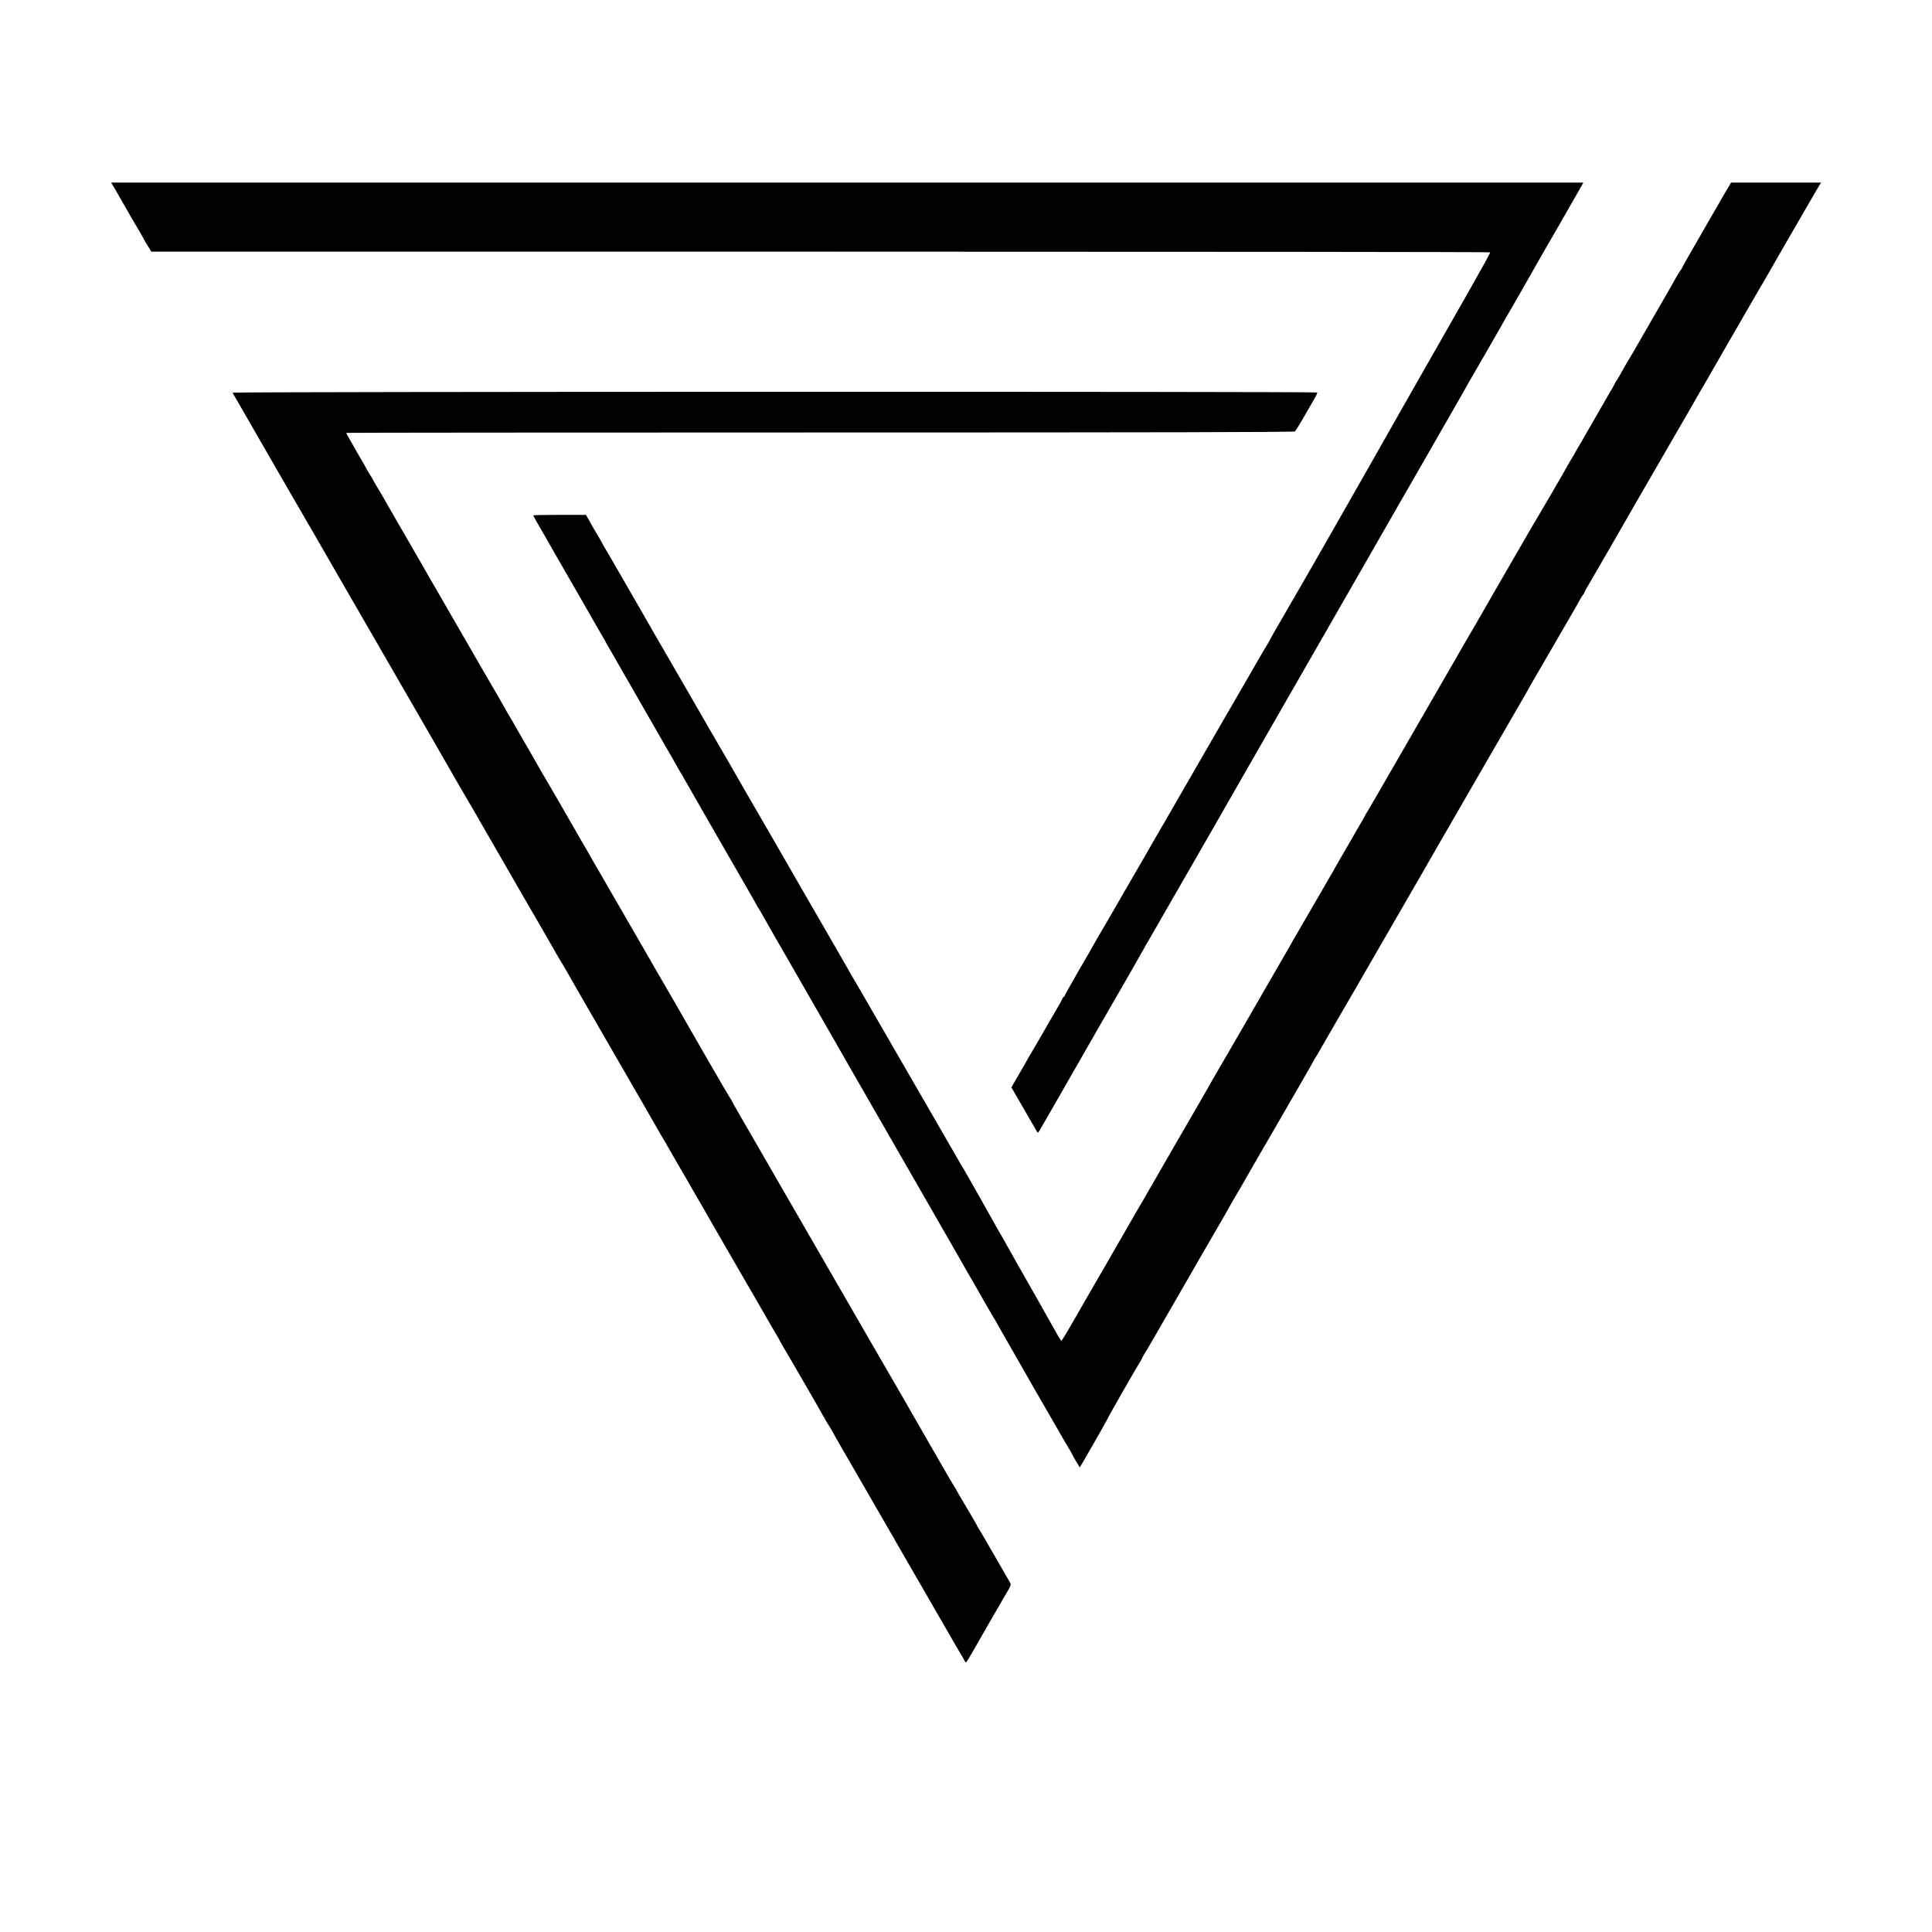
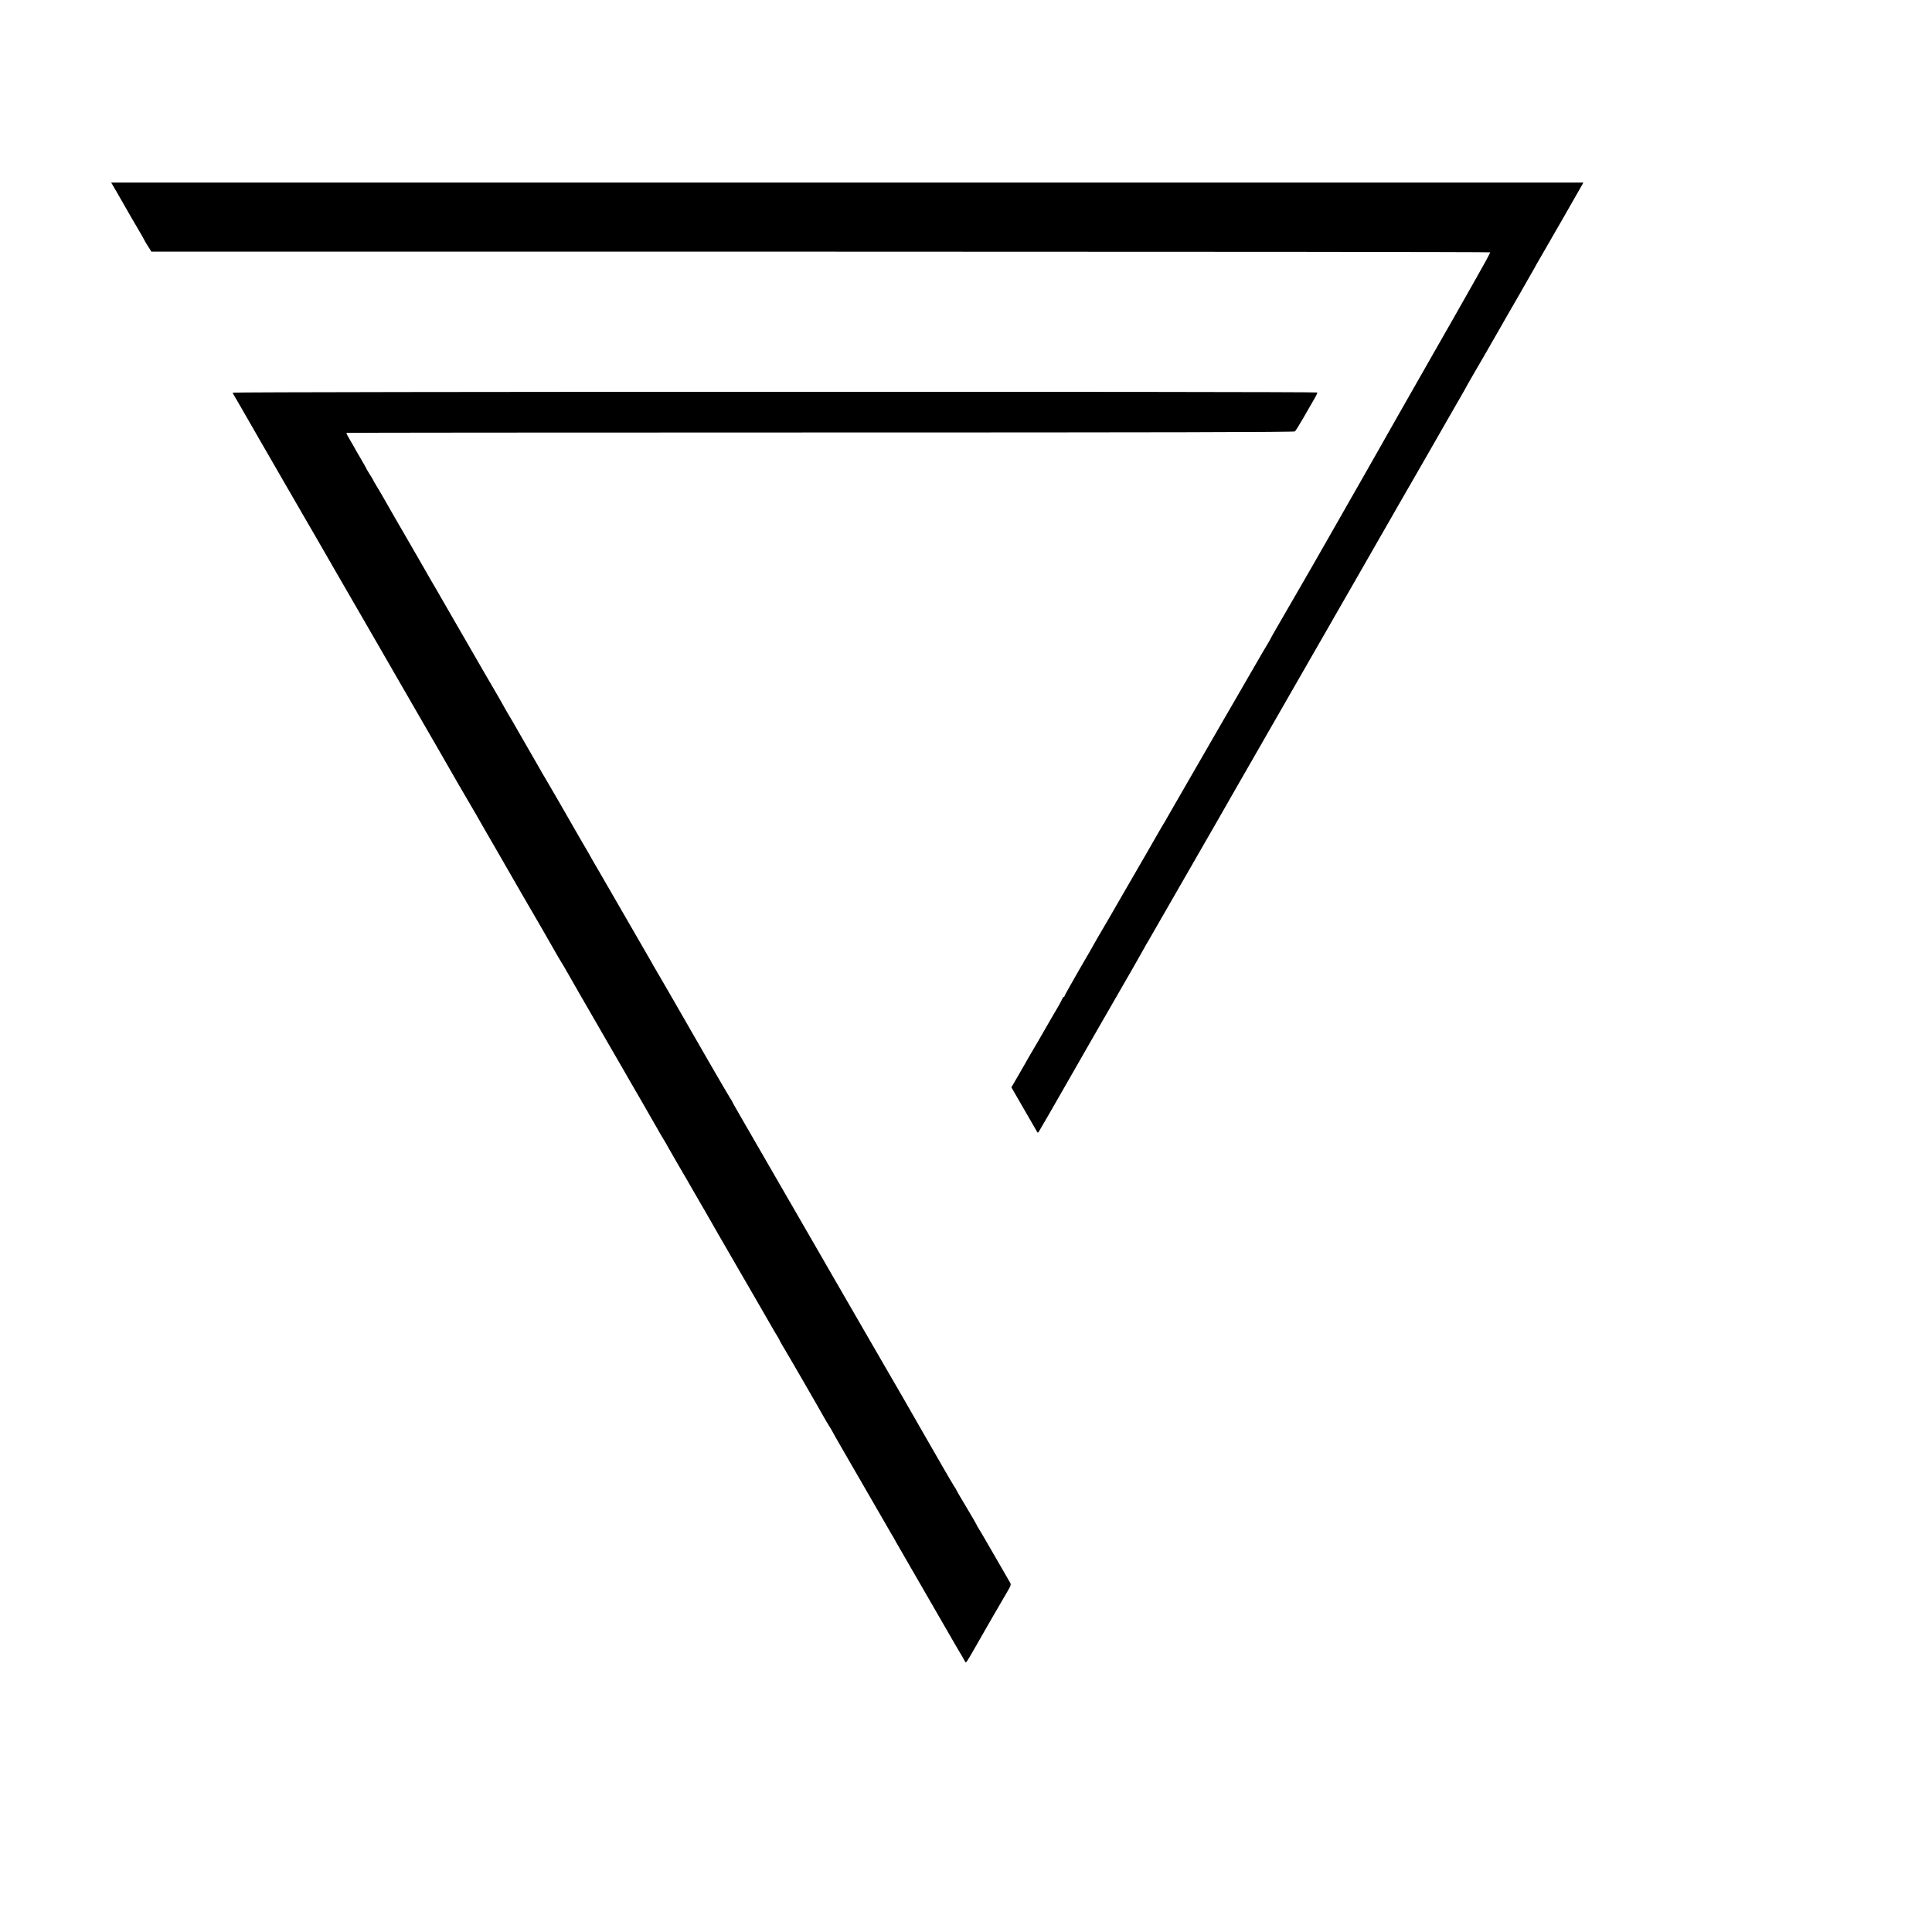
<svg xmlns="http://www.w3.org/2000/svg" version="1.0" width="2000pt" height="2000pt" viewBox="0 0 2000 2000" preserveAspectRatio="xMidYMid meet">
  <g transform="translate(0,2000) scale(0.1,-0.1)" fill="#000000" stroke="none">
    <path d="M1202 18023 c61 -107 81 -140 125 -218 19 -33 38 -67 43 -75 28 -45 130 -222 130 -226 0 -2 15 -27 34 -56 l33 -53 6928 0 c3810 0 6929 -3 6931 -7 3 -4 -77 -150 -177 -325 -100 -175 -191 -336 -203 -358 -12 -22 -107 -188 -211 -370 -103 -181 -197 -346 -208 -365 -10 -19 -92 -163 -182 -320 -89 -157 -173 -305 -187 -330 -14 -25 -79 -139 -145 -255 -66 -115 -186 -325 -265 -465 -190 -334 -369 -646 -456 -795 -170 -293 -242 -418 -242 -422 0 -2 -11 -20 -23 -41 -13 -20 -85 -143 -159 -272 -75 -129 -169 -291 -208 -360 -40 -69 -80 -138 -90 -155 -26 -46 -189 -329 -375 -650 -92 -159 -179 -310 -193 -335 -26 -47 -58 -102 -79 -135 -7 -11 -27 -47 -46 -80 -29 -52 -142 -247 -352 -610 -32 -55 -99 -172 -150 -260 -51 -88 -102 -176 -114 -195 -11 -19 -24 -41 -28 -49 -3 -7 -75 -133 -160 -278 -84 -146 -153 -269 -153 -274 0 -5 -4 -9 -8 -9 -4 0 -13 -12 -19 -28 -7 -15 -23 -45 -36 -67 -24 -39 -158 -272 -195 -337 -11 -18 -42 -71 -69 -118 -28 -47 -62 -105 -75 -130 -14 -25 -53 -93 -87 -151 l-61 -105 121 -210 c67 -115 128 -222 137 -237 13 -26 15 -27 27 -10 10 16 157 269 227 393 14 25 52 90 83 145 32 55 65 114 75 131 10 17 116 201 235 410 120 208 275 478 345 599 69 122 129 227 133 235 4 8 15 29 26 45 25 42 592 1028 740 1287 10 18 70 123 133 233 63 110 222 387 353 615 131 228 299 521 373 650 74 129 143 249 152 265 9 17 52 91 95 165 43 74 89 155 103 180 14 25 66 115 115 200 49 85 98 171 109 190 91 159 428 747 447 780 12 19 448 779 482 839 14 25 66 116 116 202 49 85 93 162 96 170 4 8 16 28 26 46 17 27 259 447 319 553 10 19 93 163 184 320 90 157 167 292 171 300 4 8 15 29 25 45 24 39 445 773 461 803 l12 22 -7620 0 -7620 0 51 -87z" />
-     <path d="M17907 18088 c-8 -13 -41 -70 -75 -128 -33 -58 -142 -246 -241 -418 -100 -172 -181 -316 -181 -319 0 -4 -6 -14 -14 -22 -7 -9 -27 -41 -44 -71 -34 -63 -49 -88 -232 -405 -73 -126 -166 -288 -207 -360 -42 -71 -79 -134 -83 -140 -4 -5 -24 -41 -45 -80 -20 -38 -44 -77 -51 -86 -8 -8 -14 -18 -14 -22 0 -3 -14 -30 -31 -59 -18 -29 -40 -67 -50 -85 -10 -17 -71 -123 -135 -235 -65 -111 -124 -214 -131 -228 -8 -14 -25 -43 -39 -65 -13 -22 -27 -47 -31 -55 -3 -8 -14 -26 -23 -40 -9 -14 -31 -50 -47 -80 -37 -68 -264 -459 -322 -555 -23 -38 -46 -77 -51 -85 -4 -8 -95 -166 -202 -350 -106 -184 -197 -342 -203 -351 -5 -10 -28 -48 -49 -86 -69 -121 -206 -358 -216 -373 -5 -8 -31 -53 -58 -100 -26 -47 -102 -177 -167 -290 -111 -192 -251 -434 -473 -820 -107 -187 -98 -170 -222 -385 -51 -88 -101 -173 -111 -190 -11 -16 -22 -36 -26 -44 -3 -8 -35 -64 -71 -125 -36 -61 -75 -130 -88 -153 -13 -23 -53 -92 -89 -153 -36 -61 -65 -113 -65 -114 0 -2 -24 -43 -53 -92 -29 -49 -56 -96 -60 -104 -5 -8 -13 -24 -20 -35 -7 -11 -43 -74 -81 -140 -164 -283 -197 -341 -206 -355 -6 -8 -13 -21 -17 -29 -3 -8 -36 -64 -71 -125 -36 -61 -117 -201 -180 -311 -159 -277 -251 -437 -262 -455 -8 -12 -82 -141 -150 -259 -86 -149 -127 -219 -135 -232 -5 -9 -20 -35 -33 -57 -12 -23 -69 -122 -125 -219 -150 -258 -481 -831 -507 -878 -12 -22 -46 -80 -75 -130 -29 -49 -62 -106 -73 -125 -11 -19 -86 -150 -167 -290 -81 -140 -158 -273 -170 -295 -13 -22 -66 -114 -119 -205 -52 -91 -146 -254 -208 -362 -62 -109 -116 -198 -120 -198 -6 0 -25 32 -91 150 -34 62 -236 419 -364 643 -46 81 -94 167 -107 190 -12 23 -46 82 -74 131 -29 49 -52 90 -52 91 0 3 -306 544 -319 565 -15 23 -73 121 -91 155 -9 17 -34 59 -55 95 -20 36 -45 79 -55 95 -9 17 -52 91 -95 165 -113 195 -364 629 -387 670 -11 19 -36 62 -55 95 -19 33 -38 67 -43 75 -23 40 -322 557 -330 570 -5 8 -29 49 -53 90 -24 41 -57 100 -74 130 -17 30 -104 181 -193 335 -90 154 -174 300 -188 325 -14 25 -55 97 -92 160 -37 63 -78 135 -92 160 -14 25 -81 142 -150 260 -194 334 -463 800 -493 855 -16 28 -47 82 -70 120 -23 39 -88 151 -145 250 -57 99 -158 275 -225 390 -143 246 -494 854 -522 905 -19 34 -120 208 -228 395 -29 50 -66 114 -84 143 -17 29 -31 54 -31 56 0 2 -18 34 -41 71 -22 37 -50 84 -61 104 -11 20 -29 53 -41 74 l-21 37 -273 0 c-150 0 -273 -2 -273 -5 0 -5 57 -106 105 -187 6 -9 17 -29 26 -45 44 -78 88 -156 277 -483 113 -195 218 -380 235 -410 17 -30 48 -84 69 -119 21 -34 38 -65 38 -67 0 -2 22 -41 49 -86 26 -46 136 -236 243 -423 107 -187 247 -430 310 -540 64 -110 128 -222 143 -250 15 -27 31 -54 35 -60 4 -5 19 -30 32 -55 14 -25 44 -77 67 -117 22 -39 49 -87 60 -105 19 -35 336 -585 499 -868 52 -91 106 -185 120 -210 13 -25 28 -49 32 -55 4 -5 18 -30 32 -55 23 -42 130 -229 548 -955 95 -165 184 -320 198 -345 14 -25 66 -117 117 -205 125 -217 402 -699 424 -738 10 -18 166 -288 346 -602 180 -313 339 -590 353 -615 14 -25 68 -119 120 -210 113 -195 118 -205 201 -351 36 -63 72 -125 81 -139 9 -14 31 -50 47 -80 17 -30 47 -84 68 -120 21 -36 50 -86 64 -112 14 -26 62 -109 106 -185 44 -76 87 -151 96 -168 21 -38 76 -135 89 -155 5 -8 63 -109 130 -225 134 -234 140 -244 193 -333 20 -35 37 -66 37 -68 0 -1 15 -28 34 -59 l34 -56 116 200 c64 111 136 238 160 283 23 46 94 173 158 283 64 110 125 217 136 237 12 20 32 55 46 77 15 22 26 43 26 46 0 3 11 22 23 43 20 30 169 287 237 407 9 17 68 118 130 225 62 107 147 256 190 330 43 74 132 227 197 340 66 113 122 212 126 220 4 8 16 29 26 46 30 50 184 315 269 466 11 18 75 130 144 248 336 581 393 679 421 730 16 30 33 60 37 65 4 6 17 27 29 48 24 43 18 33 191 332 73 126 141 243 151 260 10 16 24 41 32 55 16 29 609 1056 637 1103 10 18 25 43 33 57 14 26 309 538 412 715 32 55 124 215 205 355 141 245 354 613 390 675 35 59 93 161 118 205 13 25 48 86 77 135 29 50 110 189 180 310 108 186 152 263 230 397 6 9 23 41 39 70 15 29 34 60 42 69 8 8 14 19 14 23 0 4 31 60 69 124 37 64 103 178 146 252 43 74 121 209 173 300 52 91 103 179 112 195 10 17 151 262 315 545 164 283 307 531 318 550 30 55 116 203 127 220 5 8 46 80 92 160 46 79 95 165 109 190 84 145 293 506 308 533 44 77 152 263 161 277 5 8 22 38 37 65 15 28 32 58 38 67 18 30 117 202 143 247 14 25 38 68 55 95 16 28 73 125 125 216 52 91 102 175 110 188 l14 22 -466 0 -466 0 -13 -22z" />
    <path d="M2410 15935 c0 -6 6 -19 14 -30 7 -11 24 -40 38 -65 23 -40 62 -108 118 -205 9 -16 51 -88 92 -160 41 -71 152 -263 245 -425 94 -162 180 -311 191 -330 11 -19 43 -75 72 -125 29 -49 60 -103 70 -120 44 -78 415 -720 505 -875 56 -96 113 -195 127 -220 24 -42 139 -241 320 -555 219 -378 529 -917 548 -951 12 -21 53 -91 90 -154 37 -63 79 -136 94 -161 14 -26 107 -188 207 -360 100 -173 189 -327 198 -344 9 -16 42 -73 72 -125 120 -205 324 -558 352 -610 17 -30 38 -66 47 -80 9 -14 30 -47 45 -75 28 -51 189 -330 443 -770 80 -137 154 -266 165 -285 10 -19 86 -150 168 -291 81 -141 160 -278 175 -305 15 -27 44 -78 66 -113 21 -34 38 -64 38 -66 0 -1 46 -80 101 -176 98 -168 118 -202 157 -271 11 -18 70 -121 132 -228 62 -107 124 -215 137 -239 14 -24 96 -165 182 -315 87 -149 169 -291 183 -316 14 -25 58 -101 98 -170 40 -69 84 -145 98 -170 14 -25 36 -62 49 -82 12 -21 23 -40 23 -42 0 -3 13 -26 29 -53 41 -66 387 -665 424 -733 17 -30 45 -79 64 -108 18 -29 33 -54 33 -56 0 -1 37 -68 83 -147 276 -478 513 -888 528 -914 11 -16 23 -39 29 -50 6 -11 22 -41 38 -67 29 -51 149 -258 449 -778 106 -184 197 -342 203 -350 6 -8 18 -30 27 -47 9 -18 19 -33 22 -33 3 0 29 39 56 87 28 48 55 95 60 104 6 10 17 30 26 46 22 41 246 427 290 502 31 51 36 67 28 83 -6 10 -67 117 -136 236 -69 119 -134 231 -144 249 -10 17 -29 50 -43 72 -15 22 -26 43 -26 46 0 3 -47 84 -105 181 -58 96 -105 177 -105 180 0 3 -8 17 -19 32 -10 15 -64 106 -119 202 -55 96 -157 273 -226 393 -69 120 -136 237 -149 260 -13 23 -73 128 -134 232 -61 105 -160 276 -220 380 -60 105 -211 366 -335 580 -124 215 -259 449 -300 520 -41 72 -202 351 -358 620 -412 713 -460 796 -460 801 0 3 -9 17 -19 32 -10 15 -106 178 -212 362 -386 672 -493 857 -539 935 -26 44 -59 101 -73 127 -15 26 -82 143 -150 260 -122 210 -341 590 -380 658 -11 19 -28 49 -38 65 -10 17 -24 41 -32 55 -30 54 -61 109 -112 195 -29 50 -61 106 -72 125 -60 105 -298 519 -312 540 -8 14 -21 34 -27 45 -6 11 -71 126 -146 255 -75 129 -144 251 -155 270 -11 19 -40 69 -65 110 -24 41 -47 82 -51 90 -4 8 -17 31 -28 50 -25 41 -307 528 -336 580 -11 19 -69 121 -130 225 -60 105 -126 219 -147 255 -20 36 -41 72 -46 80 -10 16 -96 164 -127 220 -30 53 -163 283 -173 300 -19 32 -207 357 -239 415 -19 33 -51 89 -73 124 -21 34 -38 65 -38 67 0 2 -16 28 -35 58 -19 30 -35 57 -35 60 0 2 -27 50 -60 106 -33 56 -60 103 -60 105 0 1 -20 36 -44 76 -25 41 -43 76 -40 78 2 2 2209 4 4904 4 3507 0 4905 3 4915 11 7 6 47 70 88 141 41 72 91 158 111 193 21 35 35 66 32 69 -11 11 -11226 9 -11226 -2z" />
  </g>
</svg>